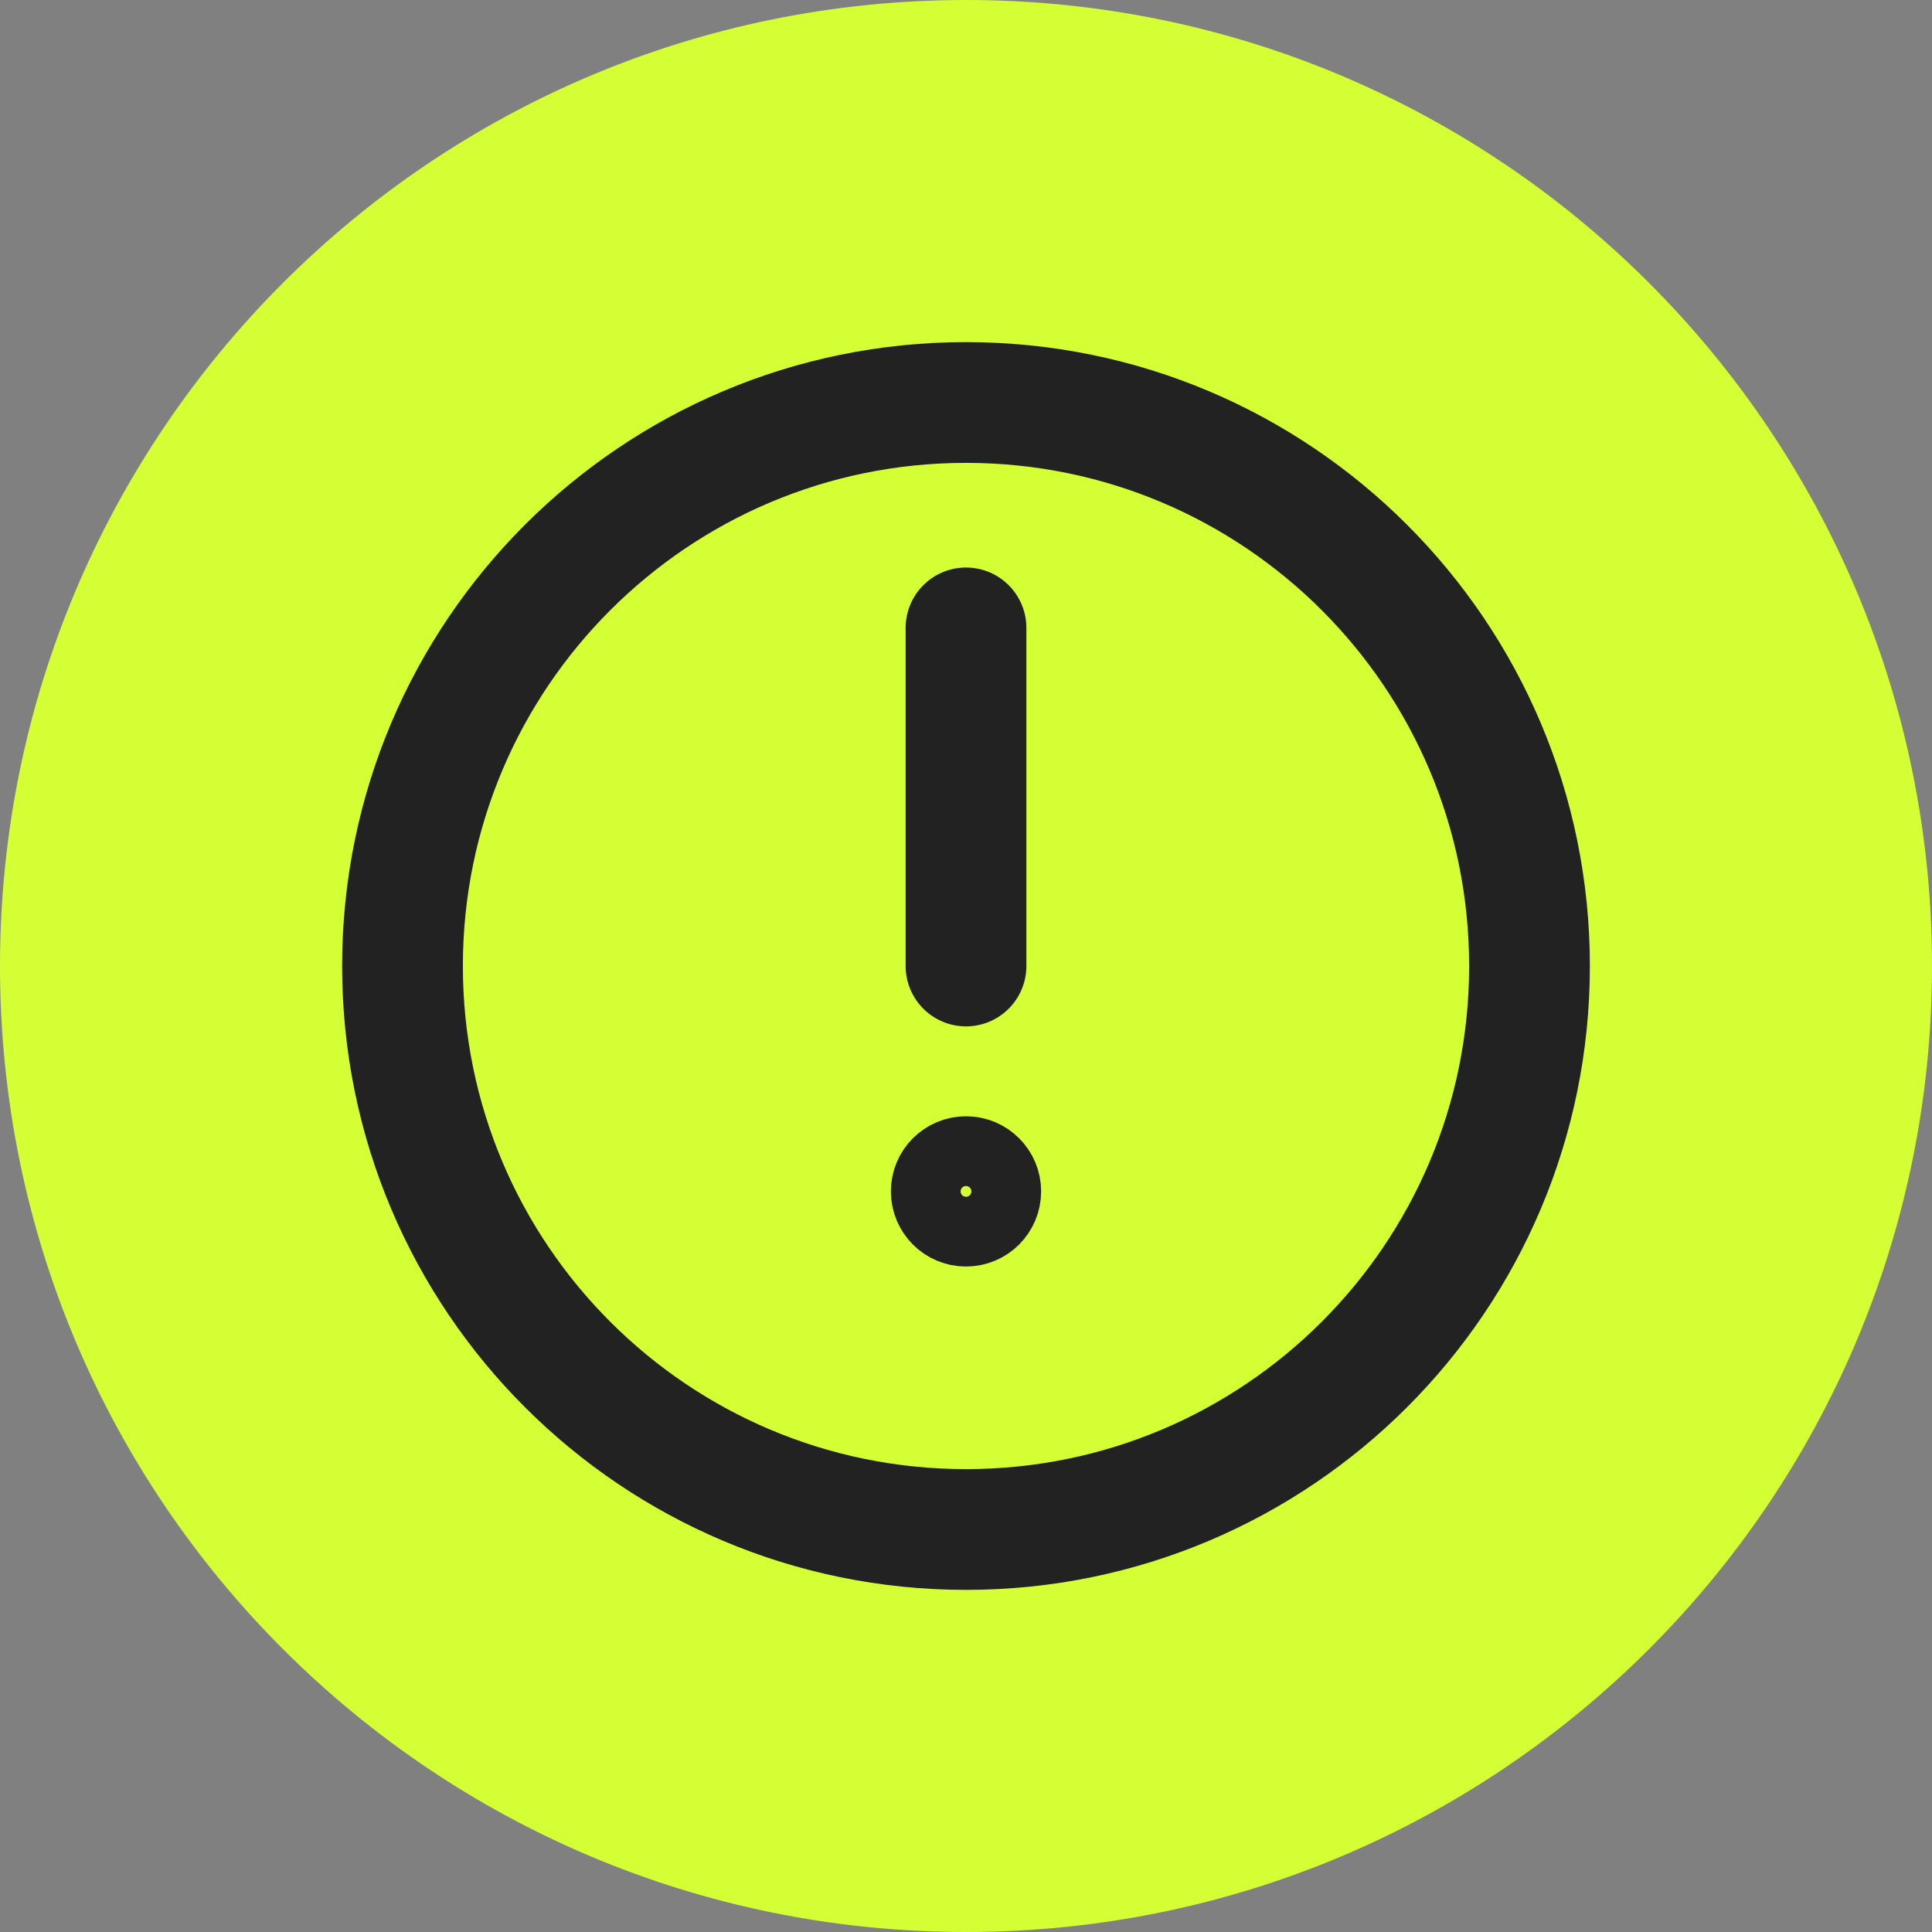
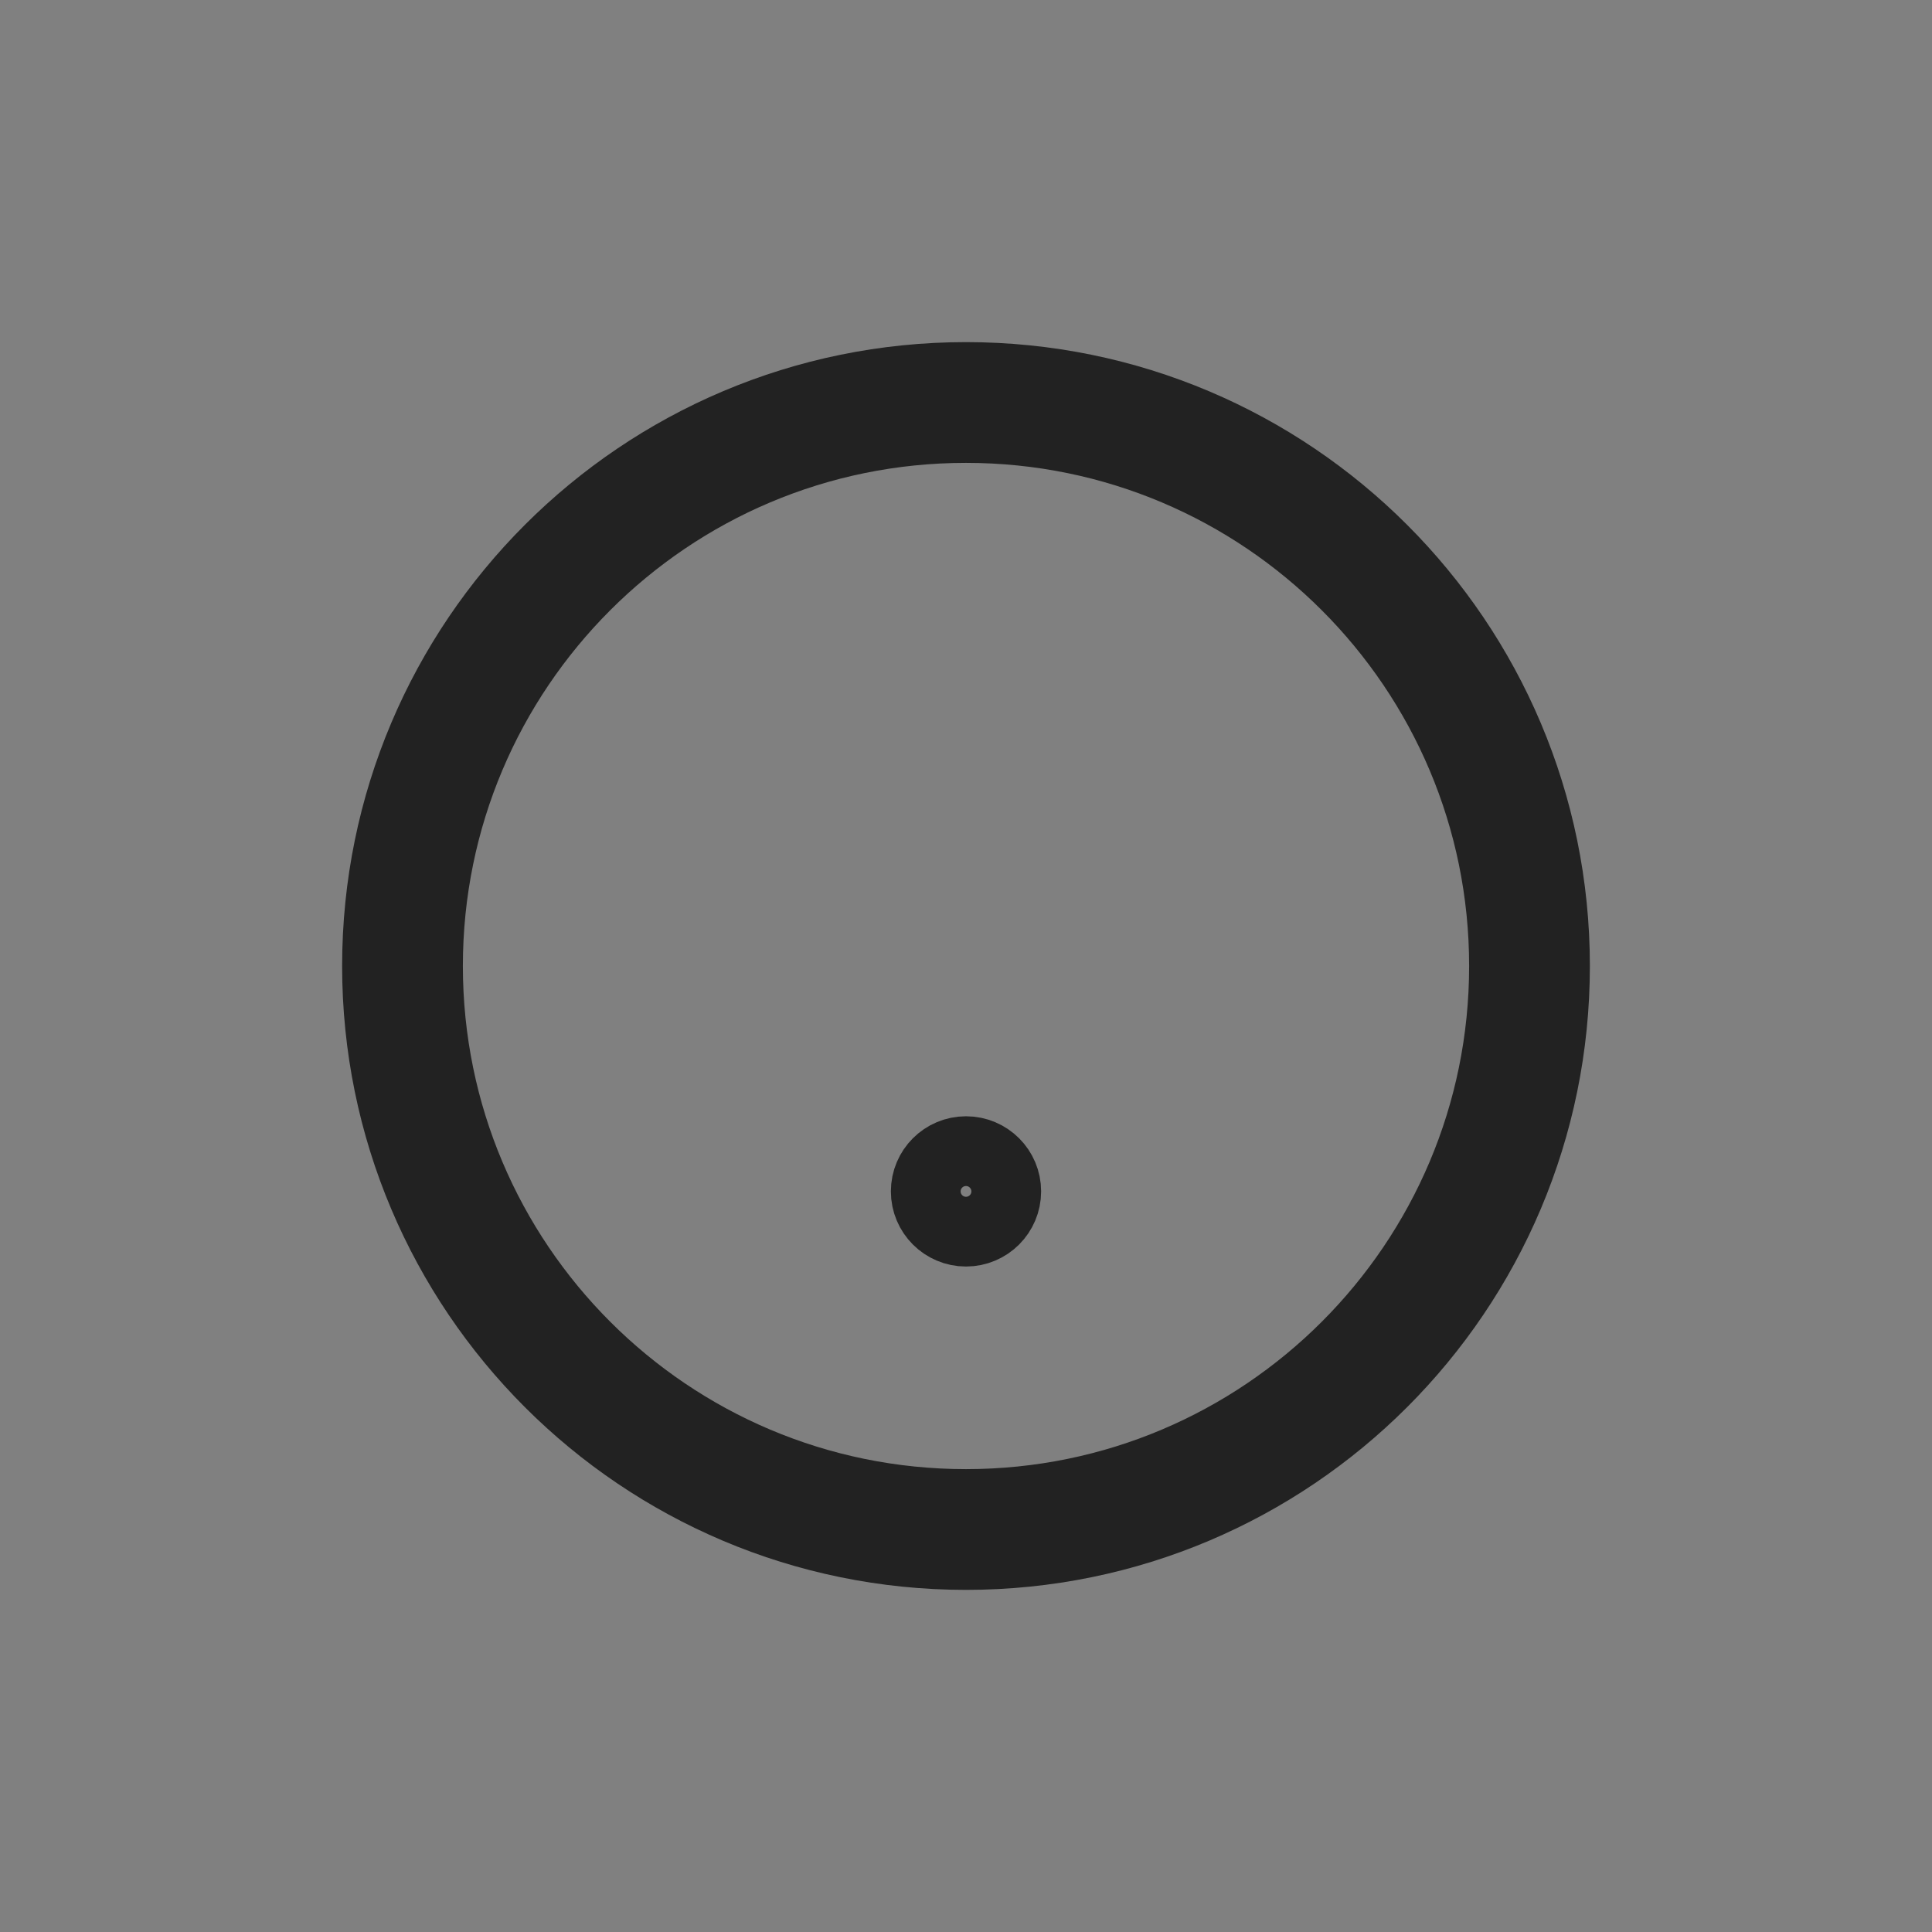
<svg xmlns="http://www.w3.org/2000/svg" width="48" height="48" viewBox="0 0 48 48" fill="none">
  <rect x="0" y="0" width="48" height="48" fill="#808080" stroke="none" />
-   <path d="M24 48C37.255 48 48 37.255 48 24C48 10.745 37.255 0 24 0C10.745 0 0 10.745 0 24C0 37.255 10.745 48 24 48Z" fill="#D4FF35" />
  <path d="M24 38C31.732 38 38 31.732 38 24C38 16.268 31.732 10 24 10C16.268 10 10 16.268 10 24C10 31.732 16.268 38 24 38Z" stroke="#222222" stroke-width="3" stroke-linecap="round" stroke-linejoin="round" />
-   <path d="M24 15.6L24 24" stroke="#222222" stroke-width="3" stroke-linecap="round" stroke-linejoin="round" />
  <circle cx="24" cy="29.6" r="1" stroke="#222222" stroke-width="1.733" />
</svg>